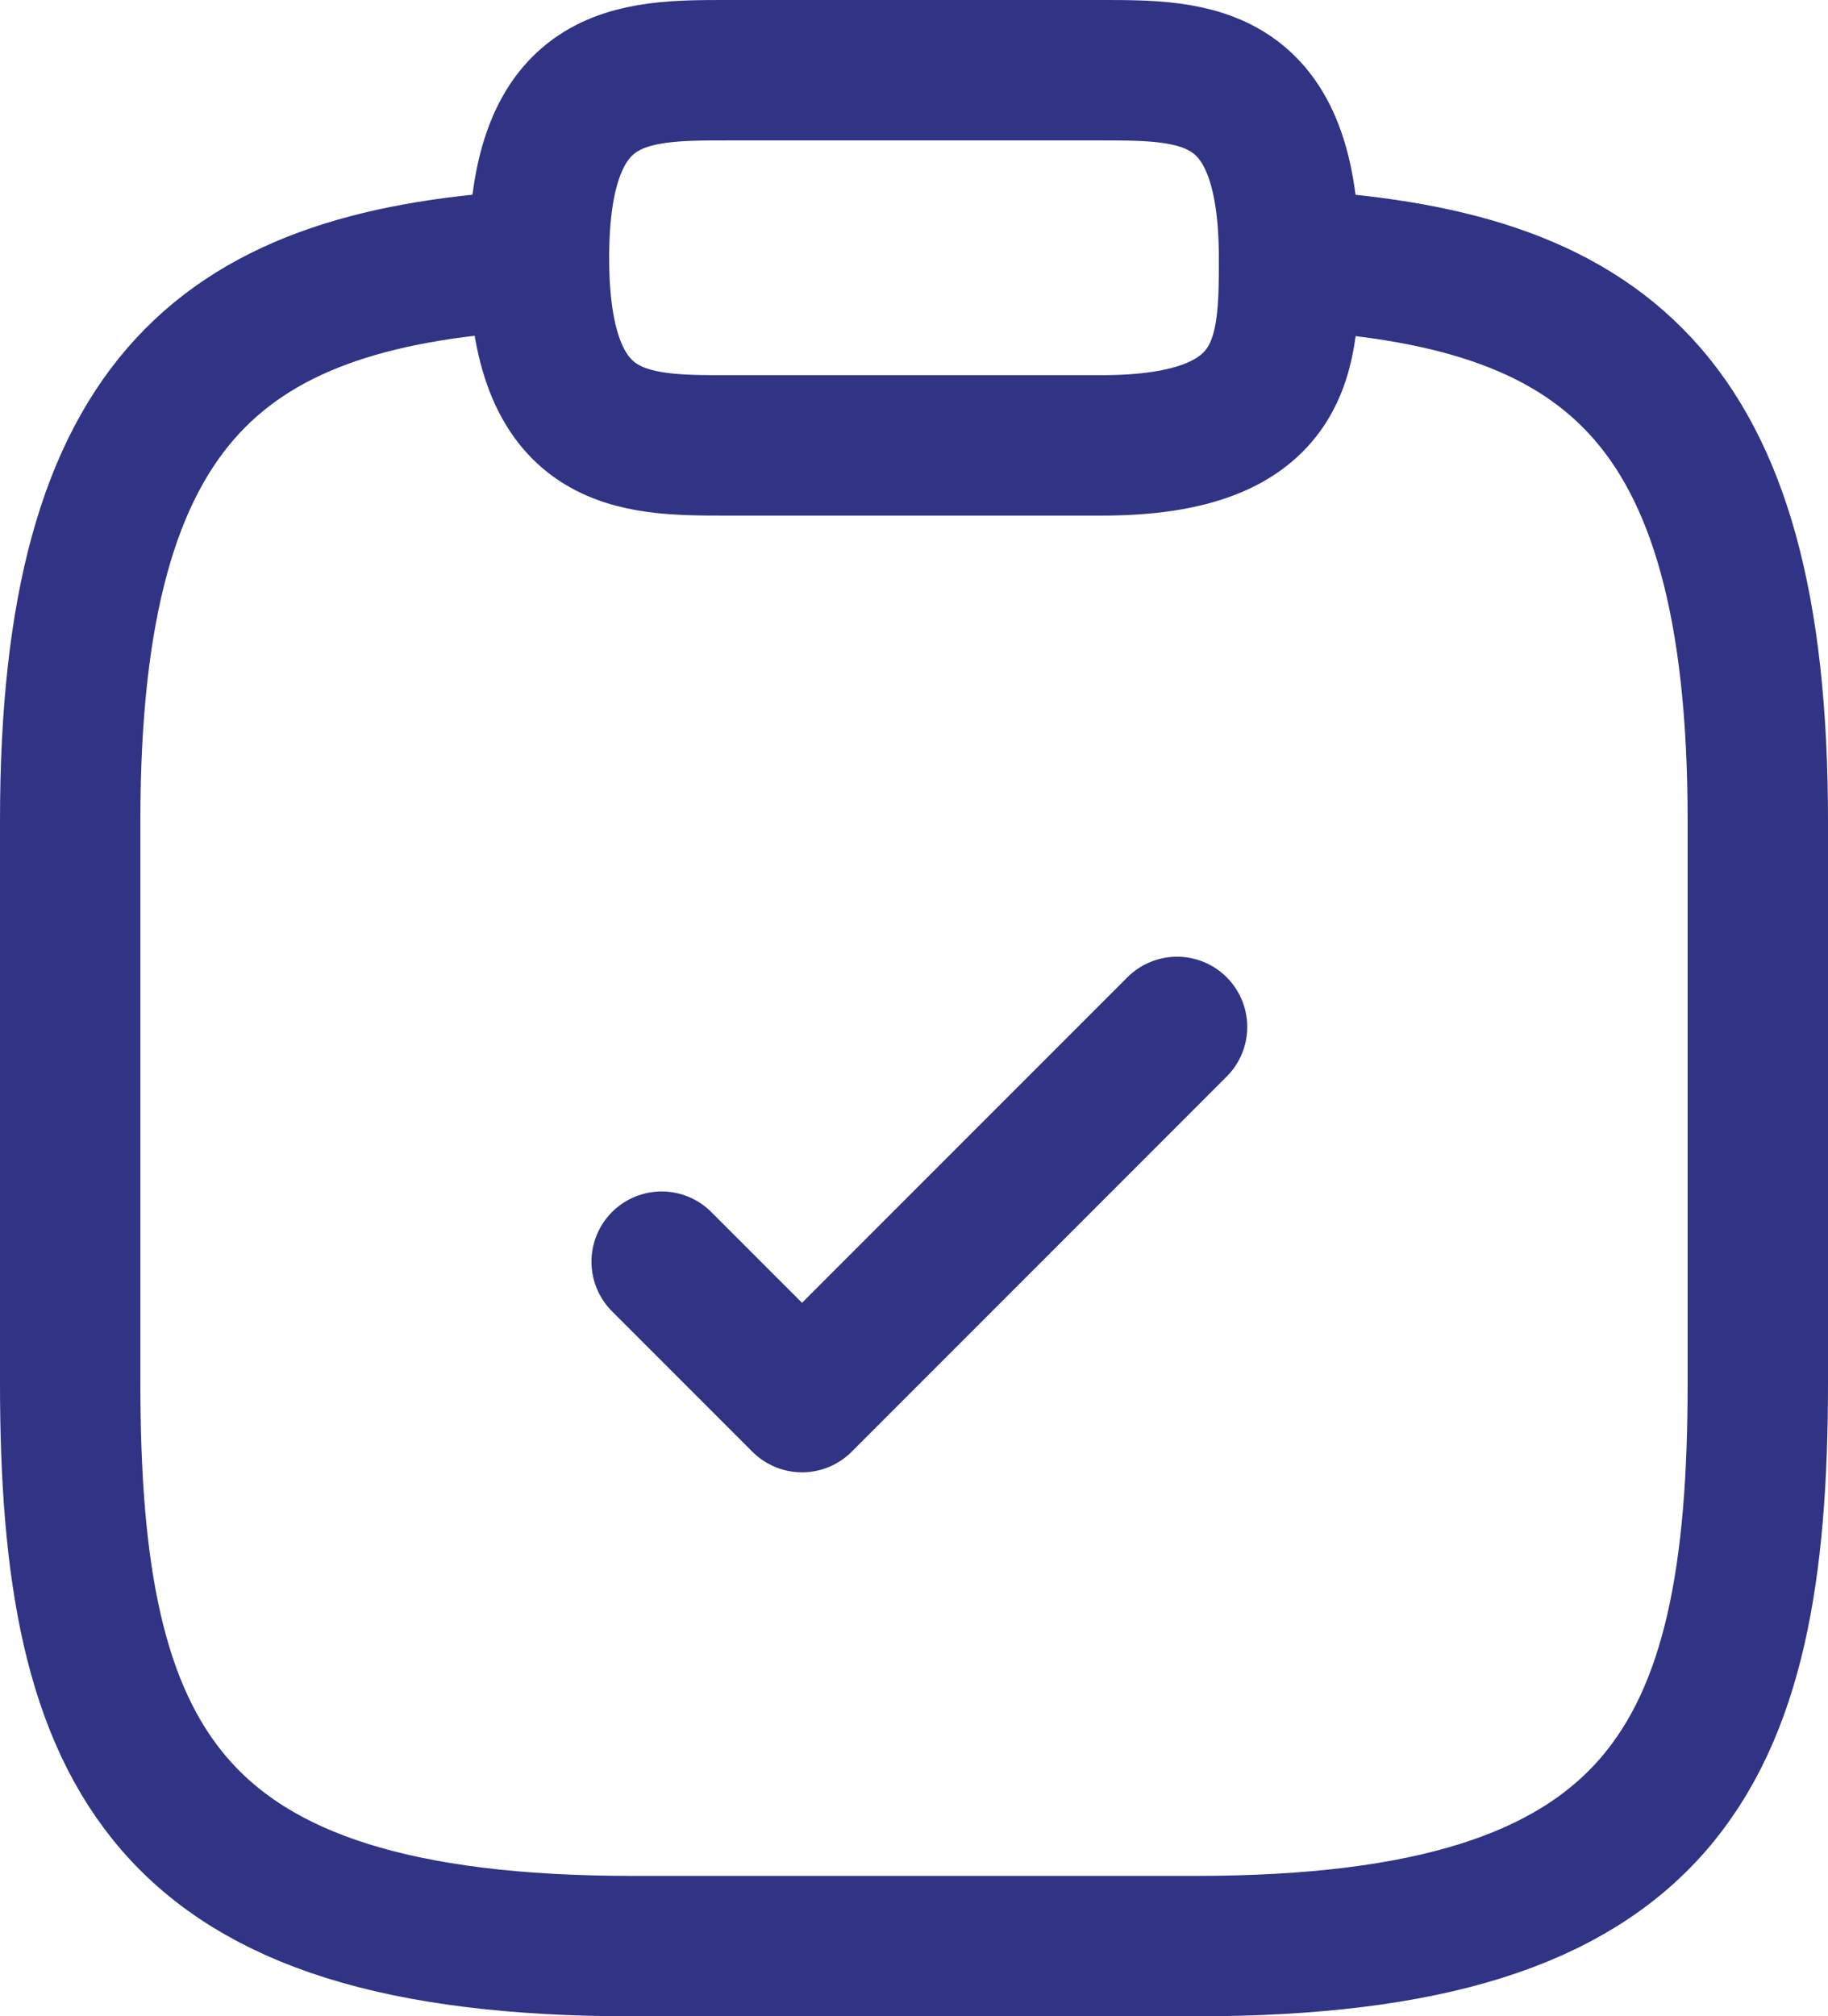
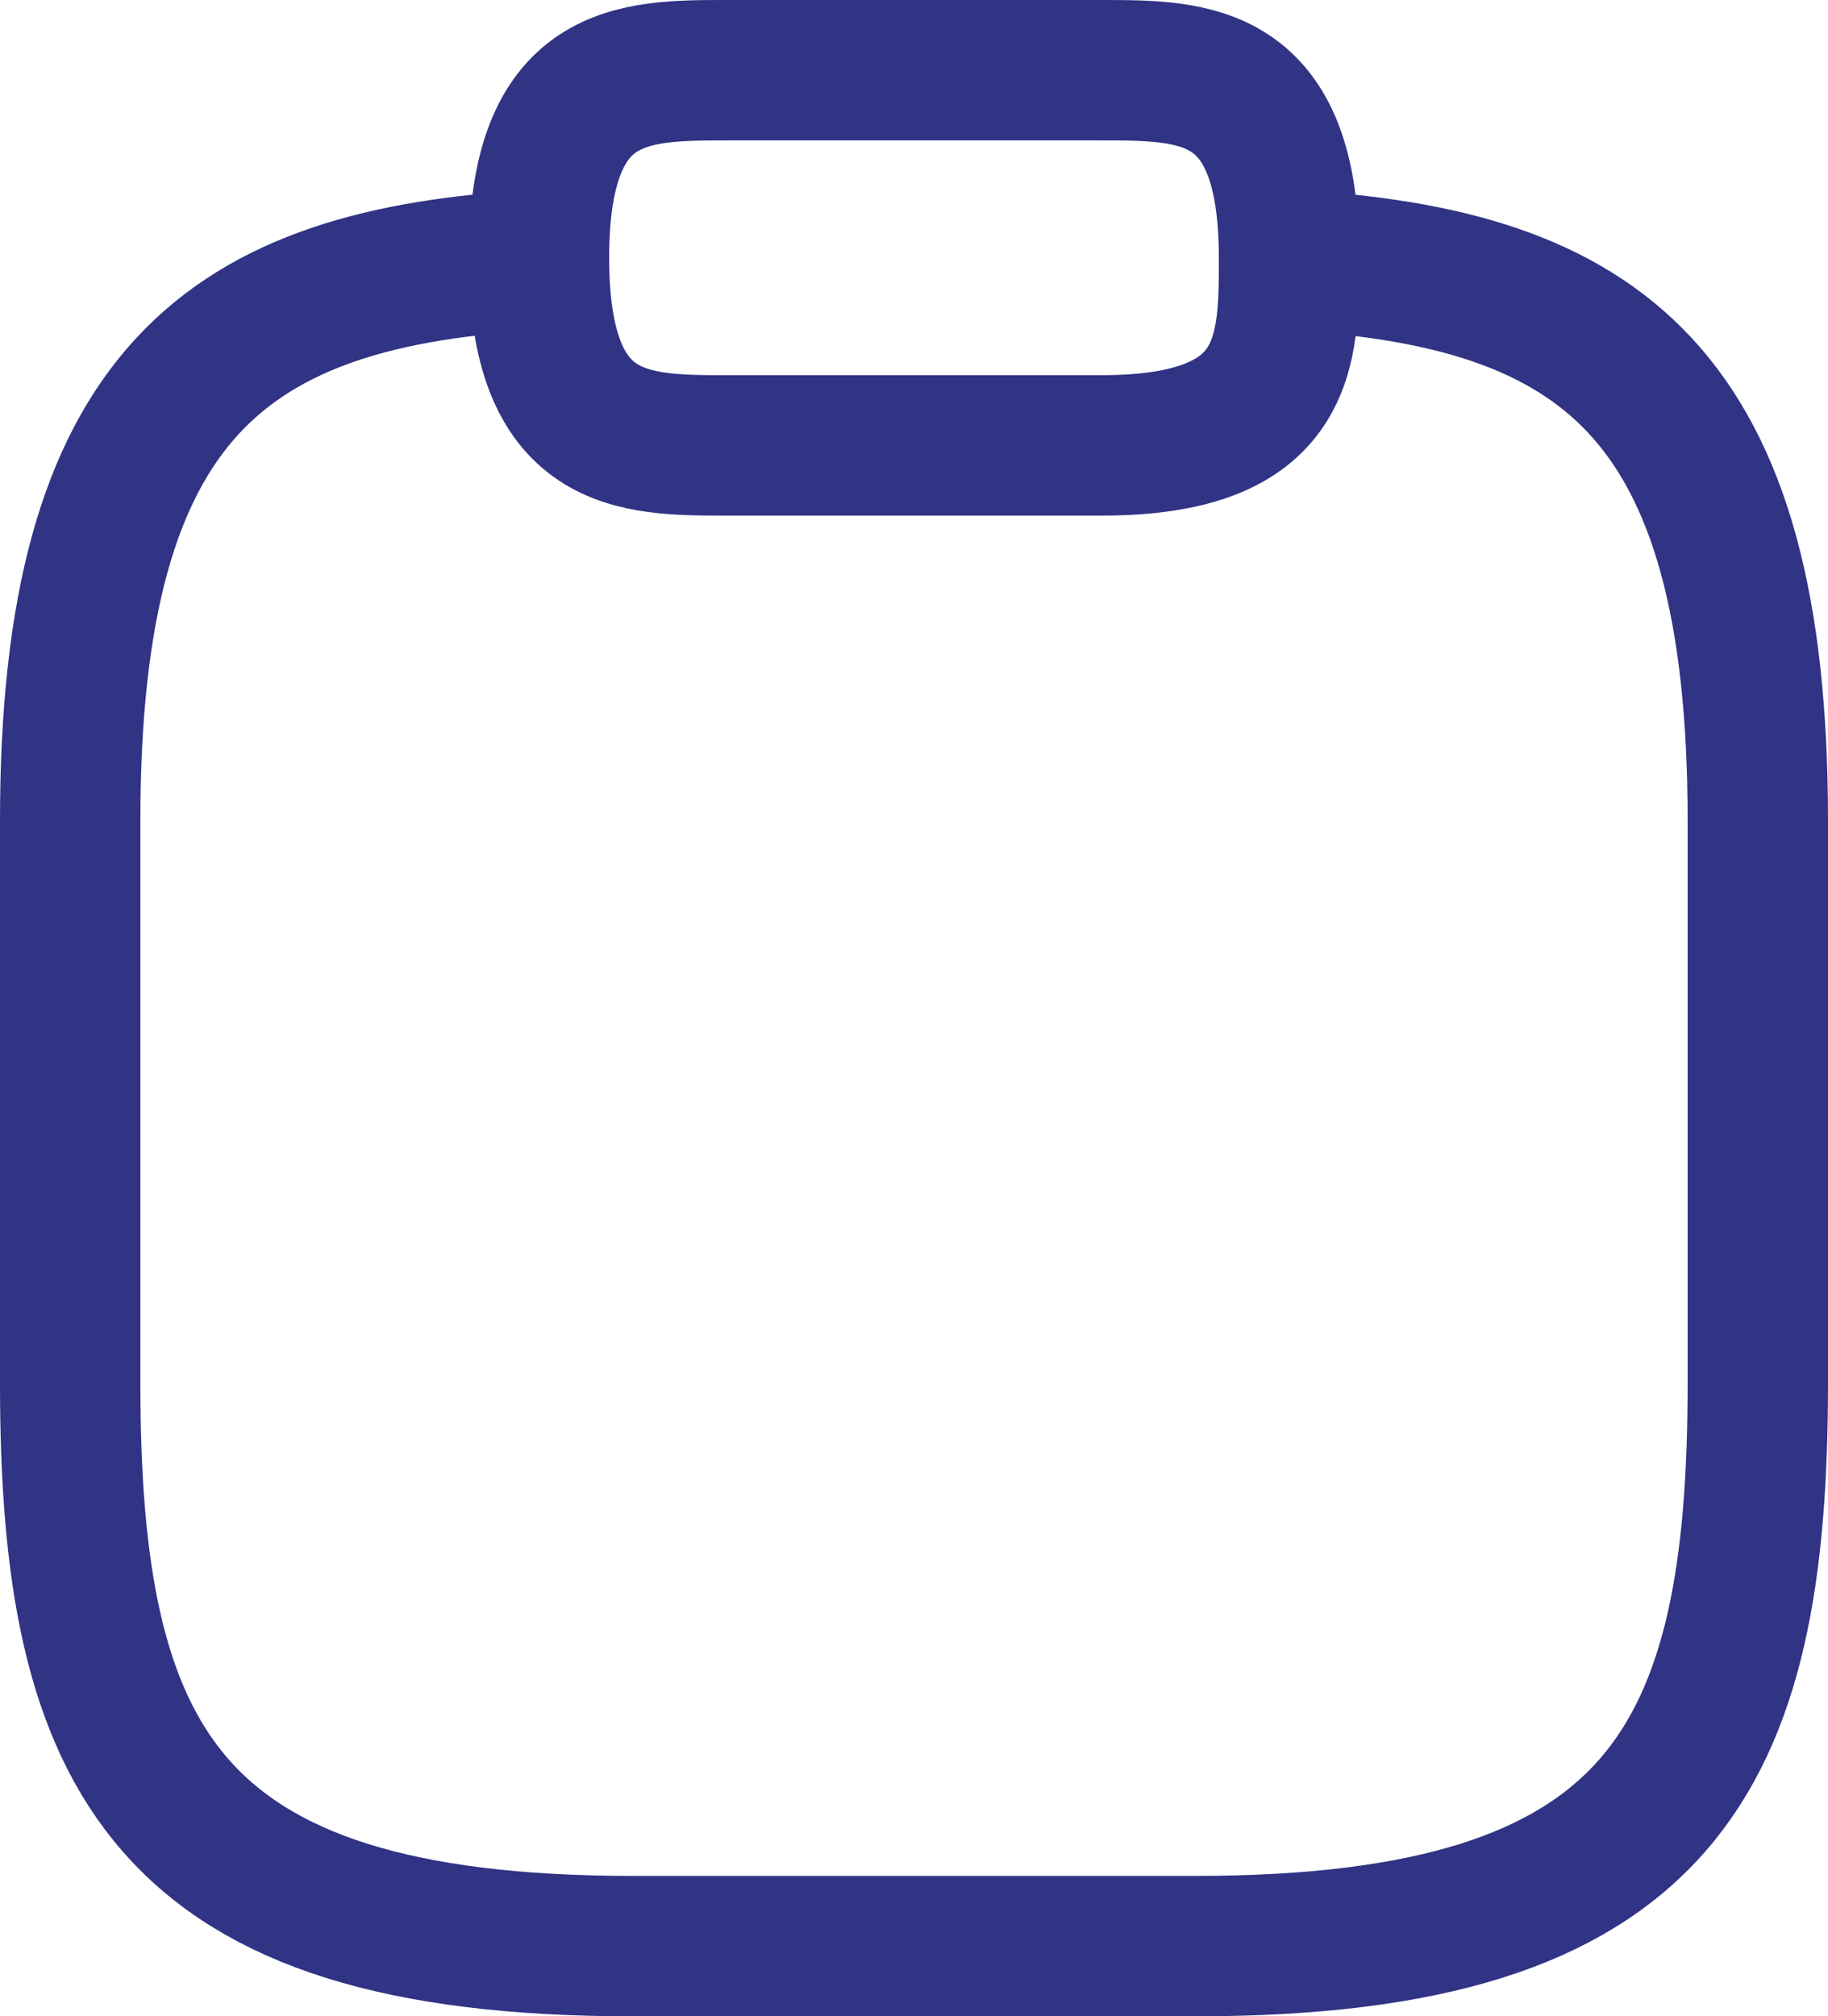
<svg xmlns="http://www.w3.org/2000/svg" id="Layer_2" data-name="Layer 2" viewBox="0 0 34.12 37.62">
  <defs>
    <style>      .cls-1 {        fill: none;        stroke: #313385;        stroke-linecap: round;        stroke-linejoin: round;        stroke-width: 2.62px;      }    </style>
  </defs>
  <g id="Layer_1-2" data-name="Layer 1">
-     <path class="cls-1" d="m12.35,23.54l2.62,2.62,7-7" />
    <path class="cls-1" d="m13.56,8.31h7c3.5,0,3.5-1.75,3.5-3.5,0-3.5-1.75-3.5-3.5-3.5h-7c-1.75,0-3.5,0-3.5,3.5s1.75,3.5,3.5,3.5Z" />
    <path class="cls-1" d="m24.06,4.85c5.83.32,8.75,2.47,8.75,10.46v10.5c0,7-1.75,10.5-10.5,10.5h-10.5c-8.75,0-10.5-3.5-10.5-10.5v-10.5c0-7.98,2.92-10.15,8.75-10.46" />
  </g>
</svg>